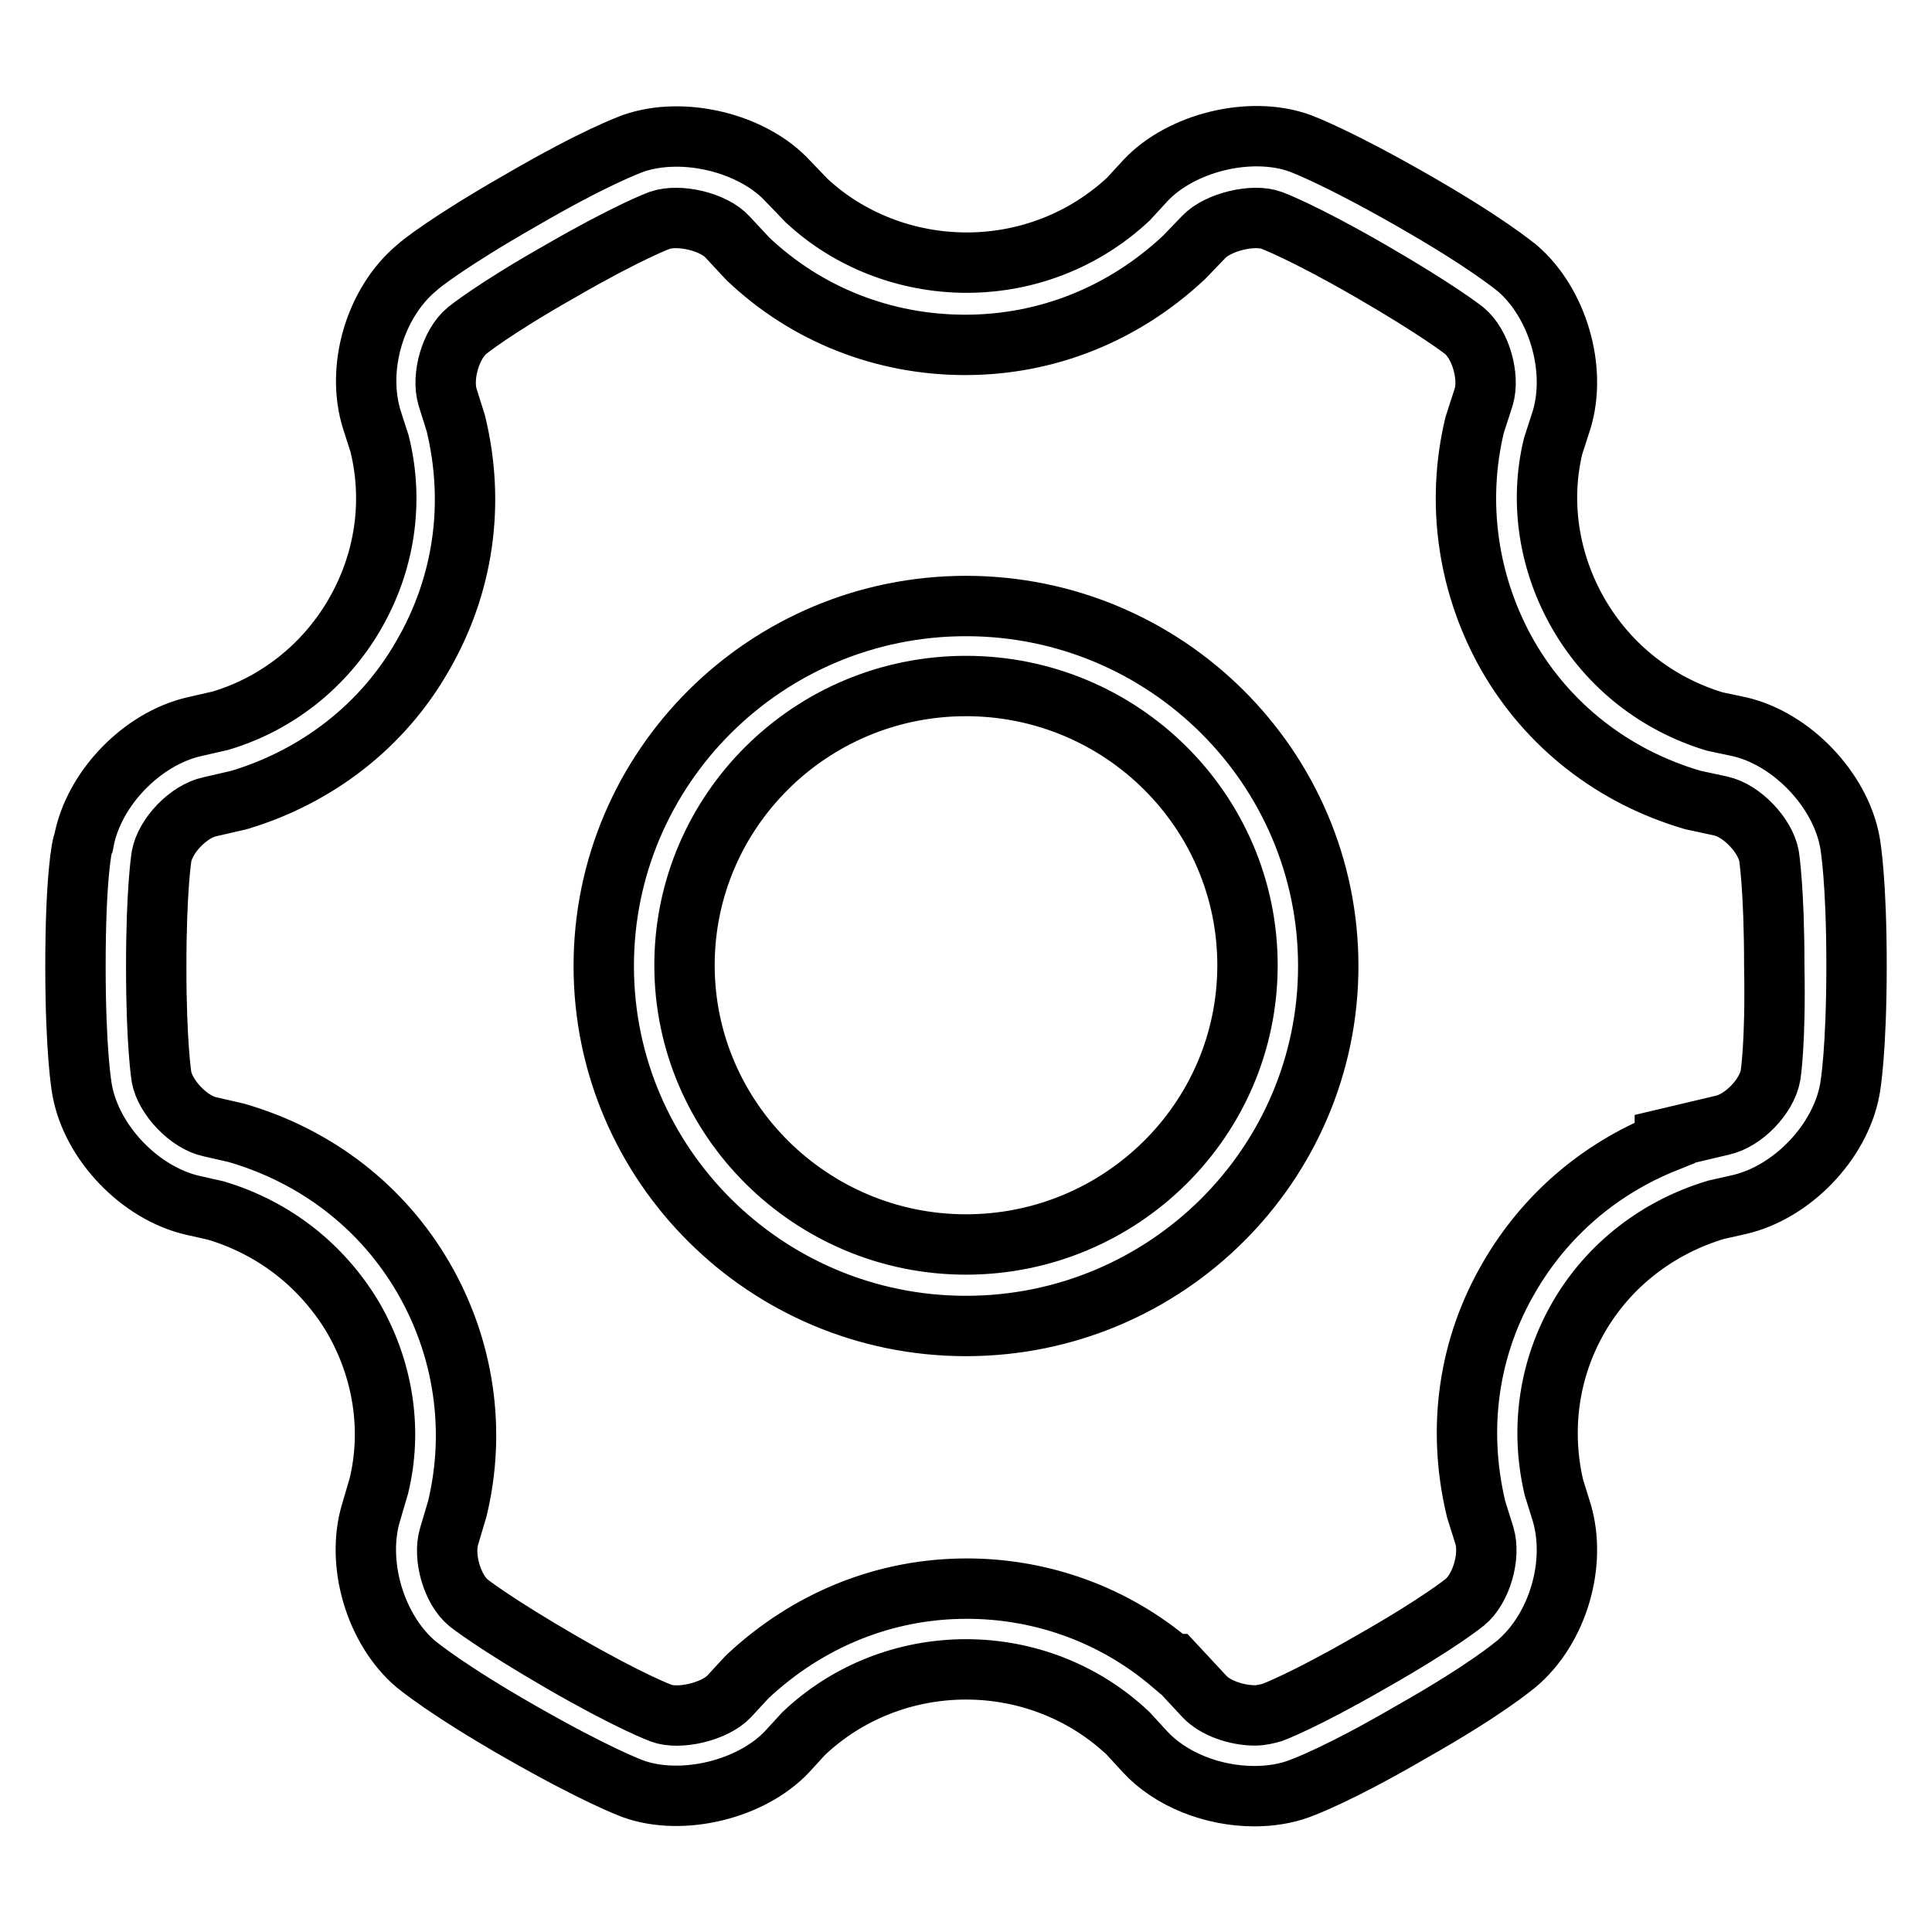
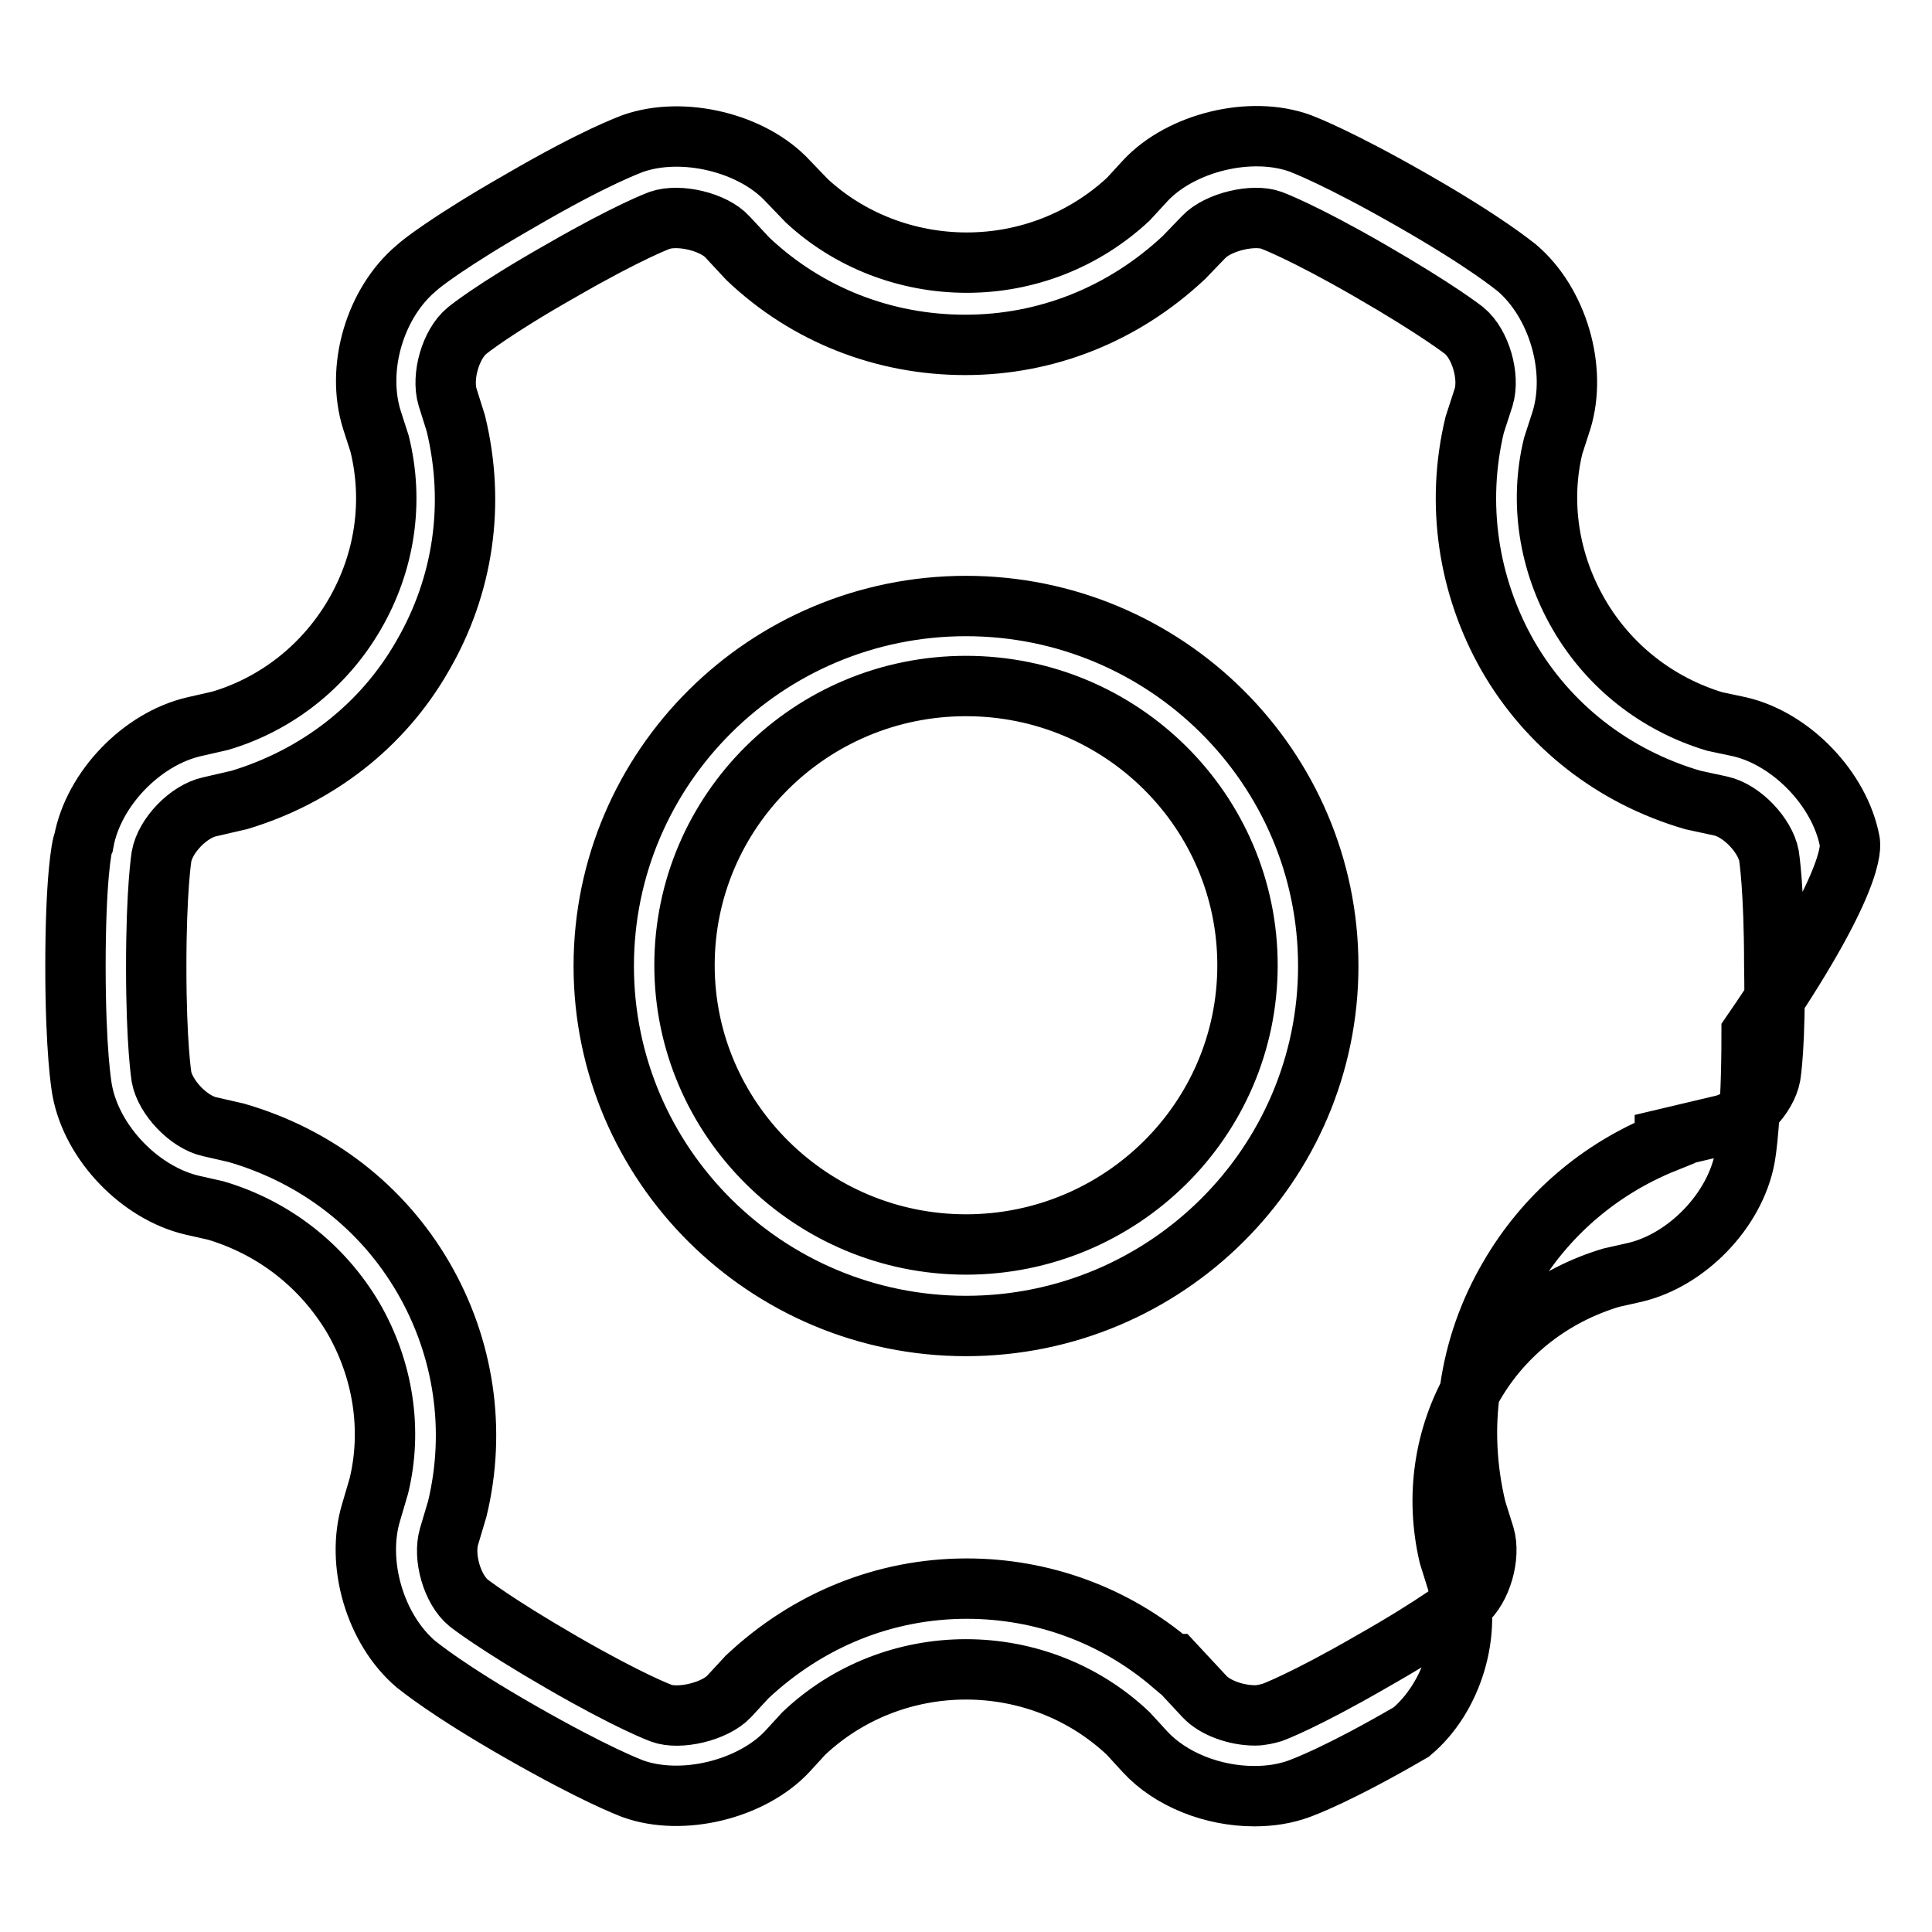
<svg xmlns="http://www.w3.org/2000/svg" version="1.1" x="0px" y="0px" viewBox="0 0 256 256" enable-background="new 0 0 256 256" xml:space="preserve">
  <g>
-     <path stroke-width="8" fill-opacity="0" stroke="#000000" d="M245.1,111.5c-1.3-6.9-7.7-13.6-14.6-15.2l-3.3-0.7c-7.6-2.3-14-7.3-18-14.2c-4-6.9-5.2-14.9-3.4-22.3 l1.1-3.4c2.1-6.8-0.5-15.6-5.9-20.2c-0.4-0.3-4.1-3.4-13.9-9c-9.8-5.6-14.3-7.3-14.8-7.5c-6.6-2.4-15.8-0.1-20.5,4.9l-2.3,2.5 c-5.8,5.4-13.4,8.4-21.4,8.4c-8,0-15.6-3-21.2-8.2l-2.5-2.6c-4.7-5.1-13.9-7.3-20.5-5c-0.5,0.2-5,1.8-14.8,7.5 c-9.8,5.6-13.5,8.6-13.9,9c-5.5,4.6-8.1,13.3-5.9,20.2l1,3.1c1.9,7.7,0.7,15.7-3.3,22.6c-4,6.9-10.4,11.9-17.8,14.1l-3.5,0.8 c-6.9,1.6-13.3,8.2-14.6,15.2C10.8,112,10,116.7,10,128c0,11.3,0.8,16,0.9,16.5c1.3,7,7.7,13.6,14.6,15.2l3.1,0.7 c7.7,2.3,14.1,7.3,18.2,14.2c4,6.9,5.2,14.9,3.4,22.3l-1,3.4c-2.1,6.8,0.5,15.6,5.9,20.2c0.4,0.3,4.1,3.4,13.9,9 c9.8,5.6,14.3,7.3,14.8,7.5c6.6,2.4,15.8,0.1,20.5-4.9l2.2-2.4c5.8-5.5,13.5-8.5,21.5-8.5c8,0,15.7,3,21.5,8.5l2.2,2.4 c3.4,3.7,9,5.9,14.5,5.9c2.1,0,4.1-0.3,6-1c0.5-0.2,5-1.8,14.8-7.5c9.9-5.6,13.5-8.7,13.9-9c5.5-4.6,8.1-13.3,6-20.2l-1-3.2 c-1.8-7.7-0.7-15.7,3.3-22.6c4-6.9,10.5-11.9,18.2-14.2l3.1-0.7c6.9-1.6,13.3-8.2,14.6-15.2c0.1-0.5,0.9-5.2,0.9-16.5 C246,116.7,245.2,112,245.1,111.5z M234.6,142.5c-0.5,2.8-3.6,6-6.4,6.6l-7.6,1.8v0.5c-8.7,3.5-15.9,9.7-20.6,17.8 c-5.4,9.2-7,20-4.4,30.8l1.1,3.5c0.8,2.7-0.4,7-2.6,8.8c0,0-3.4,2.8-12.4,7.9c-9,5.2-13.1,6.7-13.1,6.7c-0.7,0.2-1.5,0.4-2.3,0.4 c-2.5,0-5.3-1-6.7-2.5l-4-4.3h-0.3c-7.6-6.5-17.2-10-27.2-10c-10.8,0-21,4.1-29.1,11.7l-2.4,2.6c-1.9,2-6.6,3.1-9,2.2 c0,0-4.1-1.5-13.1-6.7c-9-5.2-12.4-7.9-12.4-7.9c-2.2-1.8-3.4-6.1-2.6-8.8l1.1-3.7c2.5-10.4,0.9-21.3-4.5-30.6 c-5.4-9.3-14.1-16.1-24.8-19.2l-3.5-0.8c-2.8-0.6-5.9-3.9-6.4-6.6c0,0-0.7-4.3-0.7-14.6c0-10.3,0.7-14.6,0.7-14.6 c0.5-2.8,3.6-6,6.4-6.6l3.9-0.9c10.3-3.1,19-9.8,24.3-19.1c5.4-9.3,7-20.1,4.4-30.8l-1.1-3.5c-0.8-2.7,0.4-7,2.6-8.8 c0,0,3.4-2.8,12.4-7.9c9-5.2,13.1-6.7,13.1-6.7c2.6-0.9,7.2,0.2,9,2.2l2.7,2.9c7.8,7.4,18,11.4,28.8,11.4c10.7,0,20.9-4,29-11.6 l2.6-2.7c1.9-2,6.6-3.1,9-2.2c0,0,4.1,1.5,13.1,6.7c9,5.2,12.4,7.9,12.4,7.9c2.2,1.8,3.4,6.1,2.6,8.8l-1.2,3.7 c-2.5,10.4-0.9,21.3,4.4,30.6c5.3,9.2,13.9,16,24.5,19.1l3.7,0.8c2.8,0.6,5.9,3.9,6.4,6.6c0,0,0.7,4.3,0.7,14.6 C235.3,138.3,234.6,142.5,234.6,142.5z M128,80.3c-26.5,0-48,21.4-48,47.7c0,26.3,21.5,47.7,48,47.7c26.5,0,48-21.4,48-47.7 C176,101.7,154.5,80.3,128,80.3z M128,164.9c-20.5,0-37.3-16.6-37.3-37c0-20.4,16.7-37,37.3-37s37.3,16.6,37.3,37 C165.3,148.4,148.5,164.9,128,164.9z" />
+     <path stroke-width="8" fill-opacity="0" stroke="#000000" d="M245.1,111.5c-1.3-6.9-7.7-13.6-14.6-15.2l-3.3-0.7c-7.6-2.3-14-7.3-18-14.2c-4-6.9-5.2-14.9-3.4-22.3 l1.1-3.4c2.1-6.8-0.5-15.6-5.9-20.2c-0.4-0.3-4.1-3.4-13.9-9c-9.8-5.6-14.3-7.3-14.8-7.5c-6.6-2.4-15.8-0.1-20.5,4.9l-2.3,2.5 c-5.8,5.4-13.4,8.4-21.4,8.4c-8,0-15.6-3-21.2-8.2l-2.5-2.6c-4.7-5.1-13.9-7.3-20.5-5c-0.5,0.2-5,1.8-14.8,7.5 c-9.8,5.6-13.5,8.6-13.9,9c-5.5,4.6-8.1,13.3-5.9,20.2l1,3.1c1.9,7.7,0.7,15.7-3.3,22.6c-4,6.9-10.4,11.9-17.8,14.1l-3.5,0.8 c-6.9,1.6-13.3,8.2-14.6,15.2C10.8,112,10,116.7,10,128c0,11.3,0.8,16,0.9,16.5c1.3,7,7.7,13.6,14.6,15.2l3.1,0.7 c7.7,2.3,14.1,7.3,18.2,14.2c4,6.9,5.2,14.9,3.4,22.3l-1,3.4c-2.1,6.8,0.5,15.6,5.9,20.2c0.4,0.3,4.1,3.4,13.9,9 c9.8,5.6,14.3,7.3,14.8,7.5c6.6,2.4,15.8,0.1,20.5-4.9l2.2-2.4c5.8-5.5,13.5-8.5,21.5-8.5c8,0,15.7,3,21.5,8.5l2.2,2.4 c3.4,3.7,9,5.9,14.5,5.9c2.1,0,4.1-0.3,6-1c0.5-0.2,5-1.8,14.8-7.5c5.5-4.6,8.1-13.3,6-20.2l-1-3.2 c-1.8-7.7-0.7-15.7,3.3-22.6c4-6.9,10.5-11.9,18.2-14.2l3.1-0.7c6.9-1.6,13.3-8.2,14.6-15.2c0.1-0.5,0.9-5.2,0.9-16.5 C246,116.7,245.2,112,245.1,111.5z M234.6,142.5c-0.5,2.8-3.6,6-6.4,6.6l-7.6,1.8v0.5c-8.7,3.5-15.9,9.7-20.6,17.8 c-5.4,9.2-7,20-4.4,30.8l1.1,3.5c0.8,2.7-0.4,7-2.6,8.8c0,0-3.4,2.8-12.4,7.9c-9,5.2-13.1,6.7-13.1,6.7c-0.7,0.2-1.5,0.4-2.3,0.4 c-2.5,0-5.3-1-6.7-2.5l-4-4.3h-0.3c-7.6-6.5-17.2-10-27.2-10c-10.8,0-21,4.1-29.1,11.7l-2.4,2.6c-1.9,2-6.6,3.1-9,2.2 c0,0-4.1-1.5-13.1-6.7c-9-5.2-12.4-7.9-12.4-7.9c-2.2-1.8-3.4-6.1-2.6-8.8l1.1-3.7c2.5-10.4,0.9-21.3-4.5-30.6 c-5.4-9.3-14.1-16.1-24.8-19.2l-3.5-0.8c-2.8-0.6-5.9-3.9-6.4-6.6c0,0-0.7-4.3-0.7-14.6c0-10.3,0.7-14.6,0.7-14.6 c0.5-2.8,3.6-6,6.4-6.6l3.9-0.9c10.3-3.1,19-9.8,24.3-19.1c5.4-9.3,7-20.1,4.4-30.8l-1.1-3.5c-0.8-2.7,0.4-7,2.6-8.8 c0,0,3.4-2.8,12.4-7.9c9-5.2,13.1-6.7,13.1-6.7c2.6-0.9,7.2,0.2,9,2.2l2.7,2.9c7.8,7.4,18,11.4,28.8,11.4c10.7,0,20.9-4,29-11.6 l2.6-2.7c1.9-2,6.6-3.1,9-2.2c0,0,4.1,1.5,13.1,6.7c9,5.2,12.4,7.9,12.4,7.9c2.2,1.8,3.4,6.1,2.6,8.8l-1.2,3.7 c-2.5,10.4-0.9,21.3,4.4,30.6c5.3,9.2,13.9,16,24.5,19.1l3.7,0.8c2.8,0.6,5.9,3.9,6.4,6.6c0,0,0.7,4.3,0.7,14.6 C235.3,138.3,234.6,142.5,234.6,142.5z M128,80.3c-26.5,0-48,21.4-48,47.7c0,26.3,21.5,47.7,48,47.7c26.5,0,48-21.4,48-47.7 C176,101.7,154.5,80.3,128,80.3z M128,164.9c-20.5,0-37.3-16.6-37.3-37c0-20.4,16.7-37,37.3-37s37.3,16.6,37.3,37 C165.3,148.4,148.5,164.9,128,164.9z" />
  </g>
</svg>